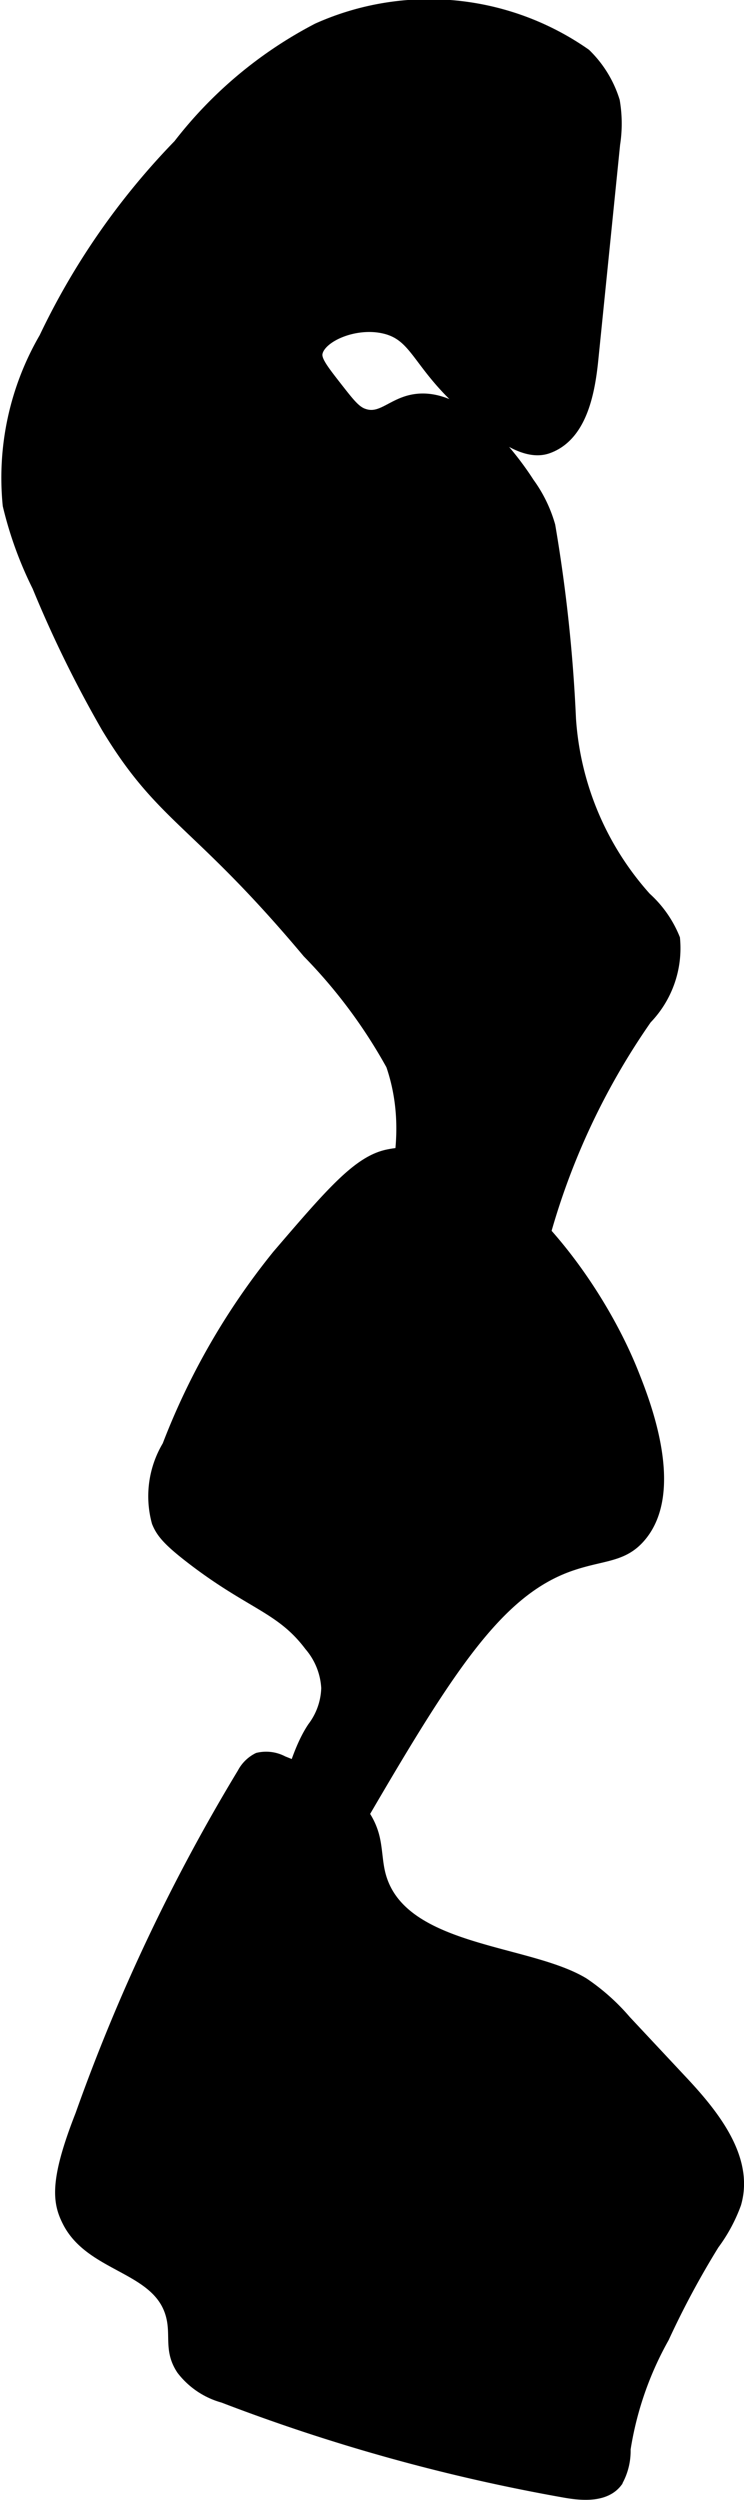
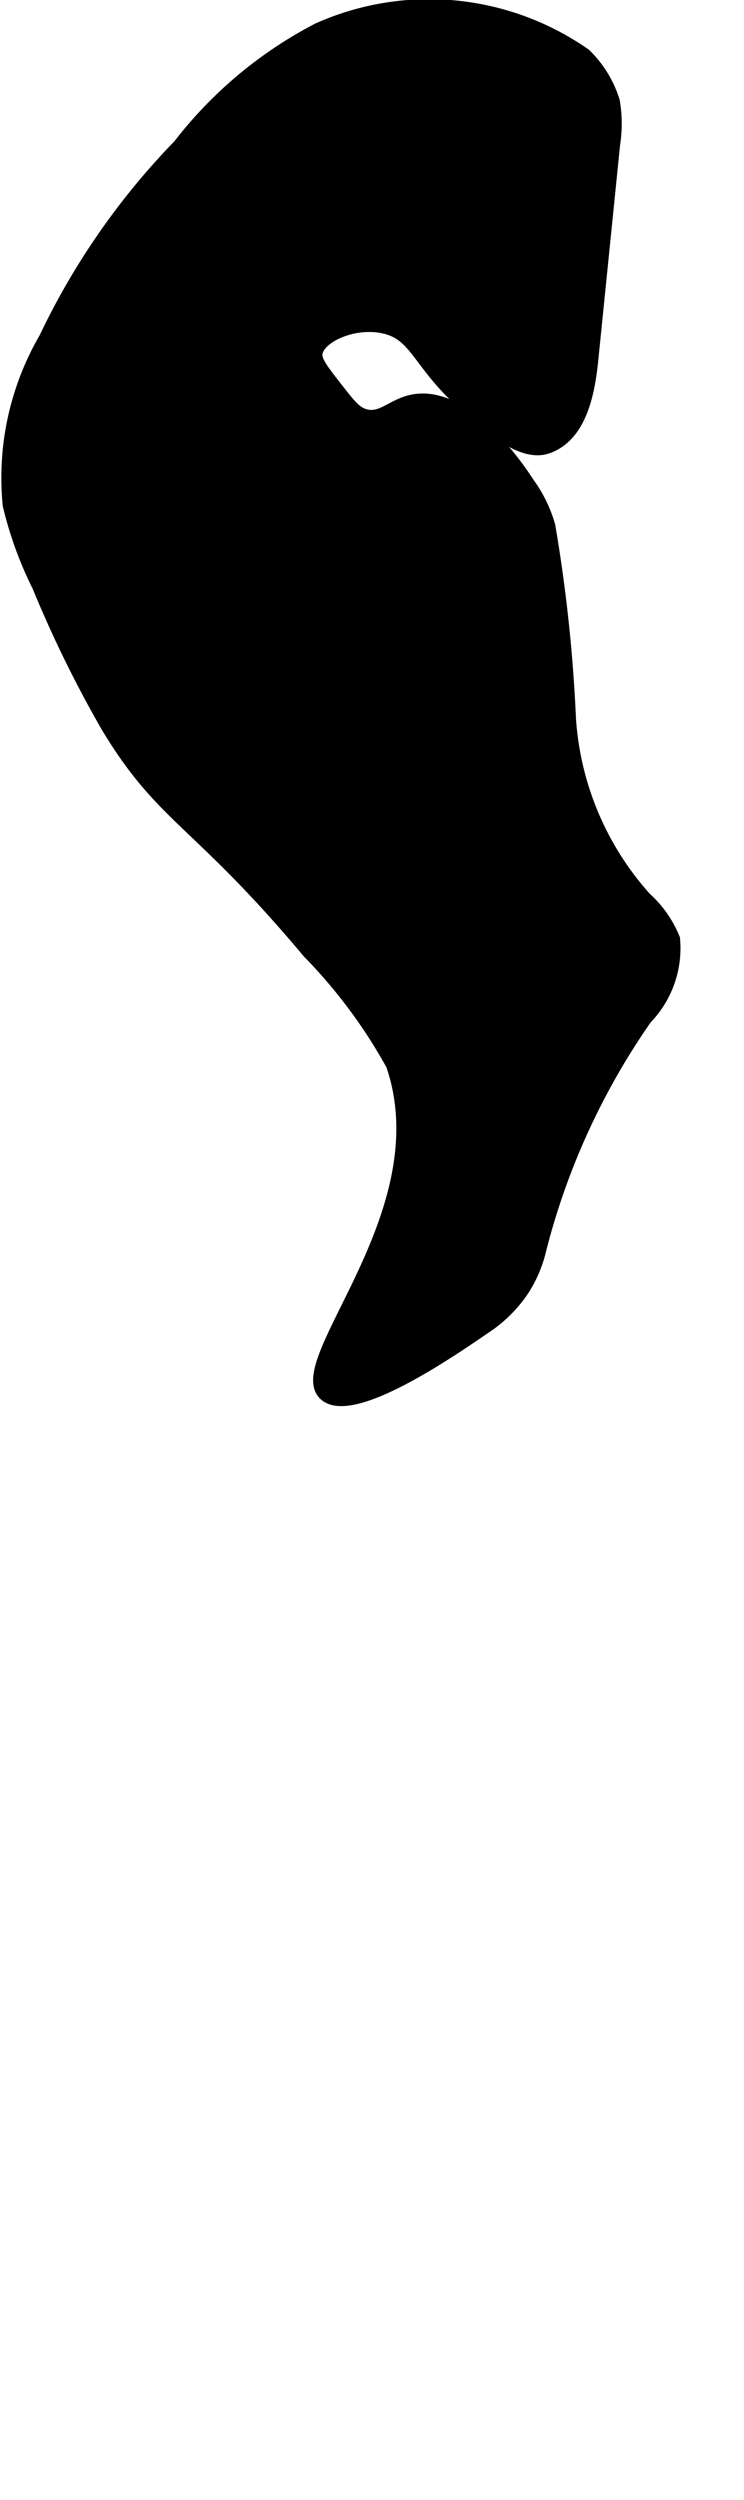
<svg xmlns="http://www.w3.org/2000/svg" version="1.1" width="3.431mm" height="11.517mm" viewBox="0 0 9.725 32.646">
  <defs>
    <style type="text/css">
      .a {
        stroke: #000;
        stroke-miterlimit: 10;
        stroke-width: 0.15px;
      }
    </style>
  </defs>
  <path class="a" d="M.585,4.412A3.635,3.635,0,0,0,.11,6.597,4.925,4.925,0,0,0,.495,7.657a15.433,15.433,0,0,0,.906,1.844c.726,1.2,1.174,1.207,2.625,2.937a6.787,6.787,0,0,1,1.094,1.469c.666,1.94-1.365,3.88-.875,4.312.358.316,1.629-.556,2.094-.875a1.764,1.764,0,0,0,.513-.512,1.706,1.706,0,0,0,.218-.529,9.27,9.27,0,0,1,1.377-3,1.323,1.323,0,0,0,.367-1.045,1.447,1.447,0,0,0-.374-.534,3.881,3.881,0,0,1-.986-2.338A20.331,20.331,0,0,0,7.184,6.867a1.766,1.766,0,0,0-.273-.56C6.835,6.188,6.145,5.122,5.433,5.22c-.307.042-.445.277-.687.188-.106-.039-.185-.141-.344-.344-.185-.237-.278-.356-.261-.453.039-.217.499-.42.886-.328.419.099.432.469,1.046,1.012.316.279.747.676,1.09.552.425-.154.536-.692.582-1.142l.286-2.822a1.743,1.743,0,0,0-.004-.562A1.455,1.455,0,0,0,7.651.708,3.562,3.562,0,0,0,4.152.376,5.487,5.487,0,0,0,2.338,1.892,9.418,9.418,0,0,0,.585,4.412Z" />
-   <path class="a" d="M2.195,18.881a1.278,1.278,0,0,0-.137.995c.054.134.14.239.438.469.784.605,1.178.642,1.555,1.143a.929.929,0,0,1,.223.555.893.893,0,0,1-.18.513c-.474.698-.659,2.739-.411,2.82.116.038.296-.362.825-1.271,1.284-2.208,1.946-3.32,2.956-3.666.417-.143.677-.105.906-.375.512-.601.051-1.761-.094-2.125-.53-1.335-1.923-3.125-3.207-2.854-.385.081-.736.49-1.438,1.308A9.183,9.183,0,0,0,2.195,18.881Z" />
-   <path class="a" d="M4.962,24.464c-.04-.164-.037-.337-.082-.499-.142-.508-.692-.766-1.182-.96a.463.463,0,0,0-.325-.043.452.452,0,0,0-.198.195A24.349,24.349,0,0,0,1.058,27.62c-.344.875-.294,1.145-.167,1.393.308.603,1.196.585,1.355,1.237.063.257-.03.445.135.692a1.017,1.017,0,0,0,.538.361,24.244,24.244,0,0,0,4.46,1.238c.241.043.535.062.683-.133a.812.812,0,0,0,.106-.426,4.349,4.349,0,0,1,.505-1.457,11.389,11.389,0,0,1,.655-1.219,2.082,2.082,0,0,0,.286-.53c.169-.582-.277-1.147-.691-1.589l-.748-.799a2.732,2.732,0,0,0-.547-.488C6.894,25.453,5.213,25.498,4.962,24.464Z" />
</svg>